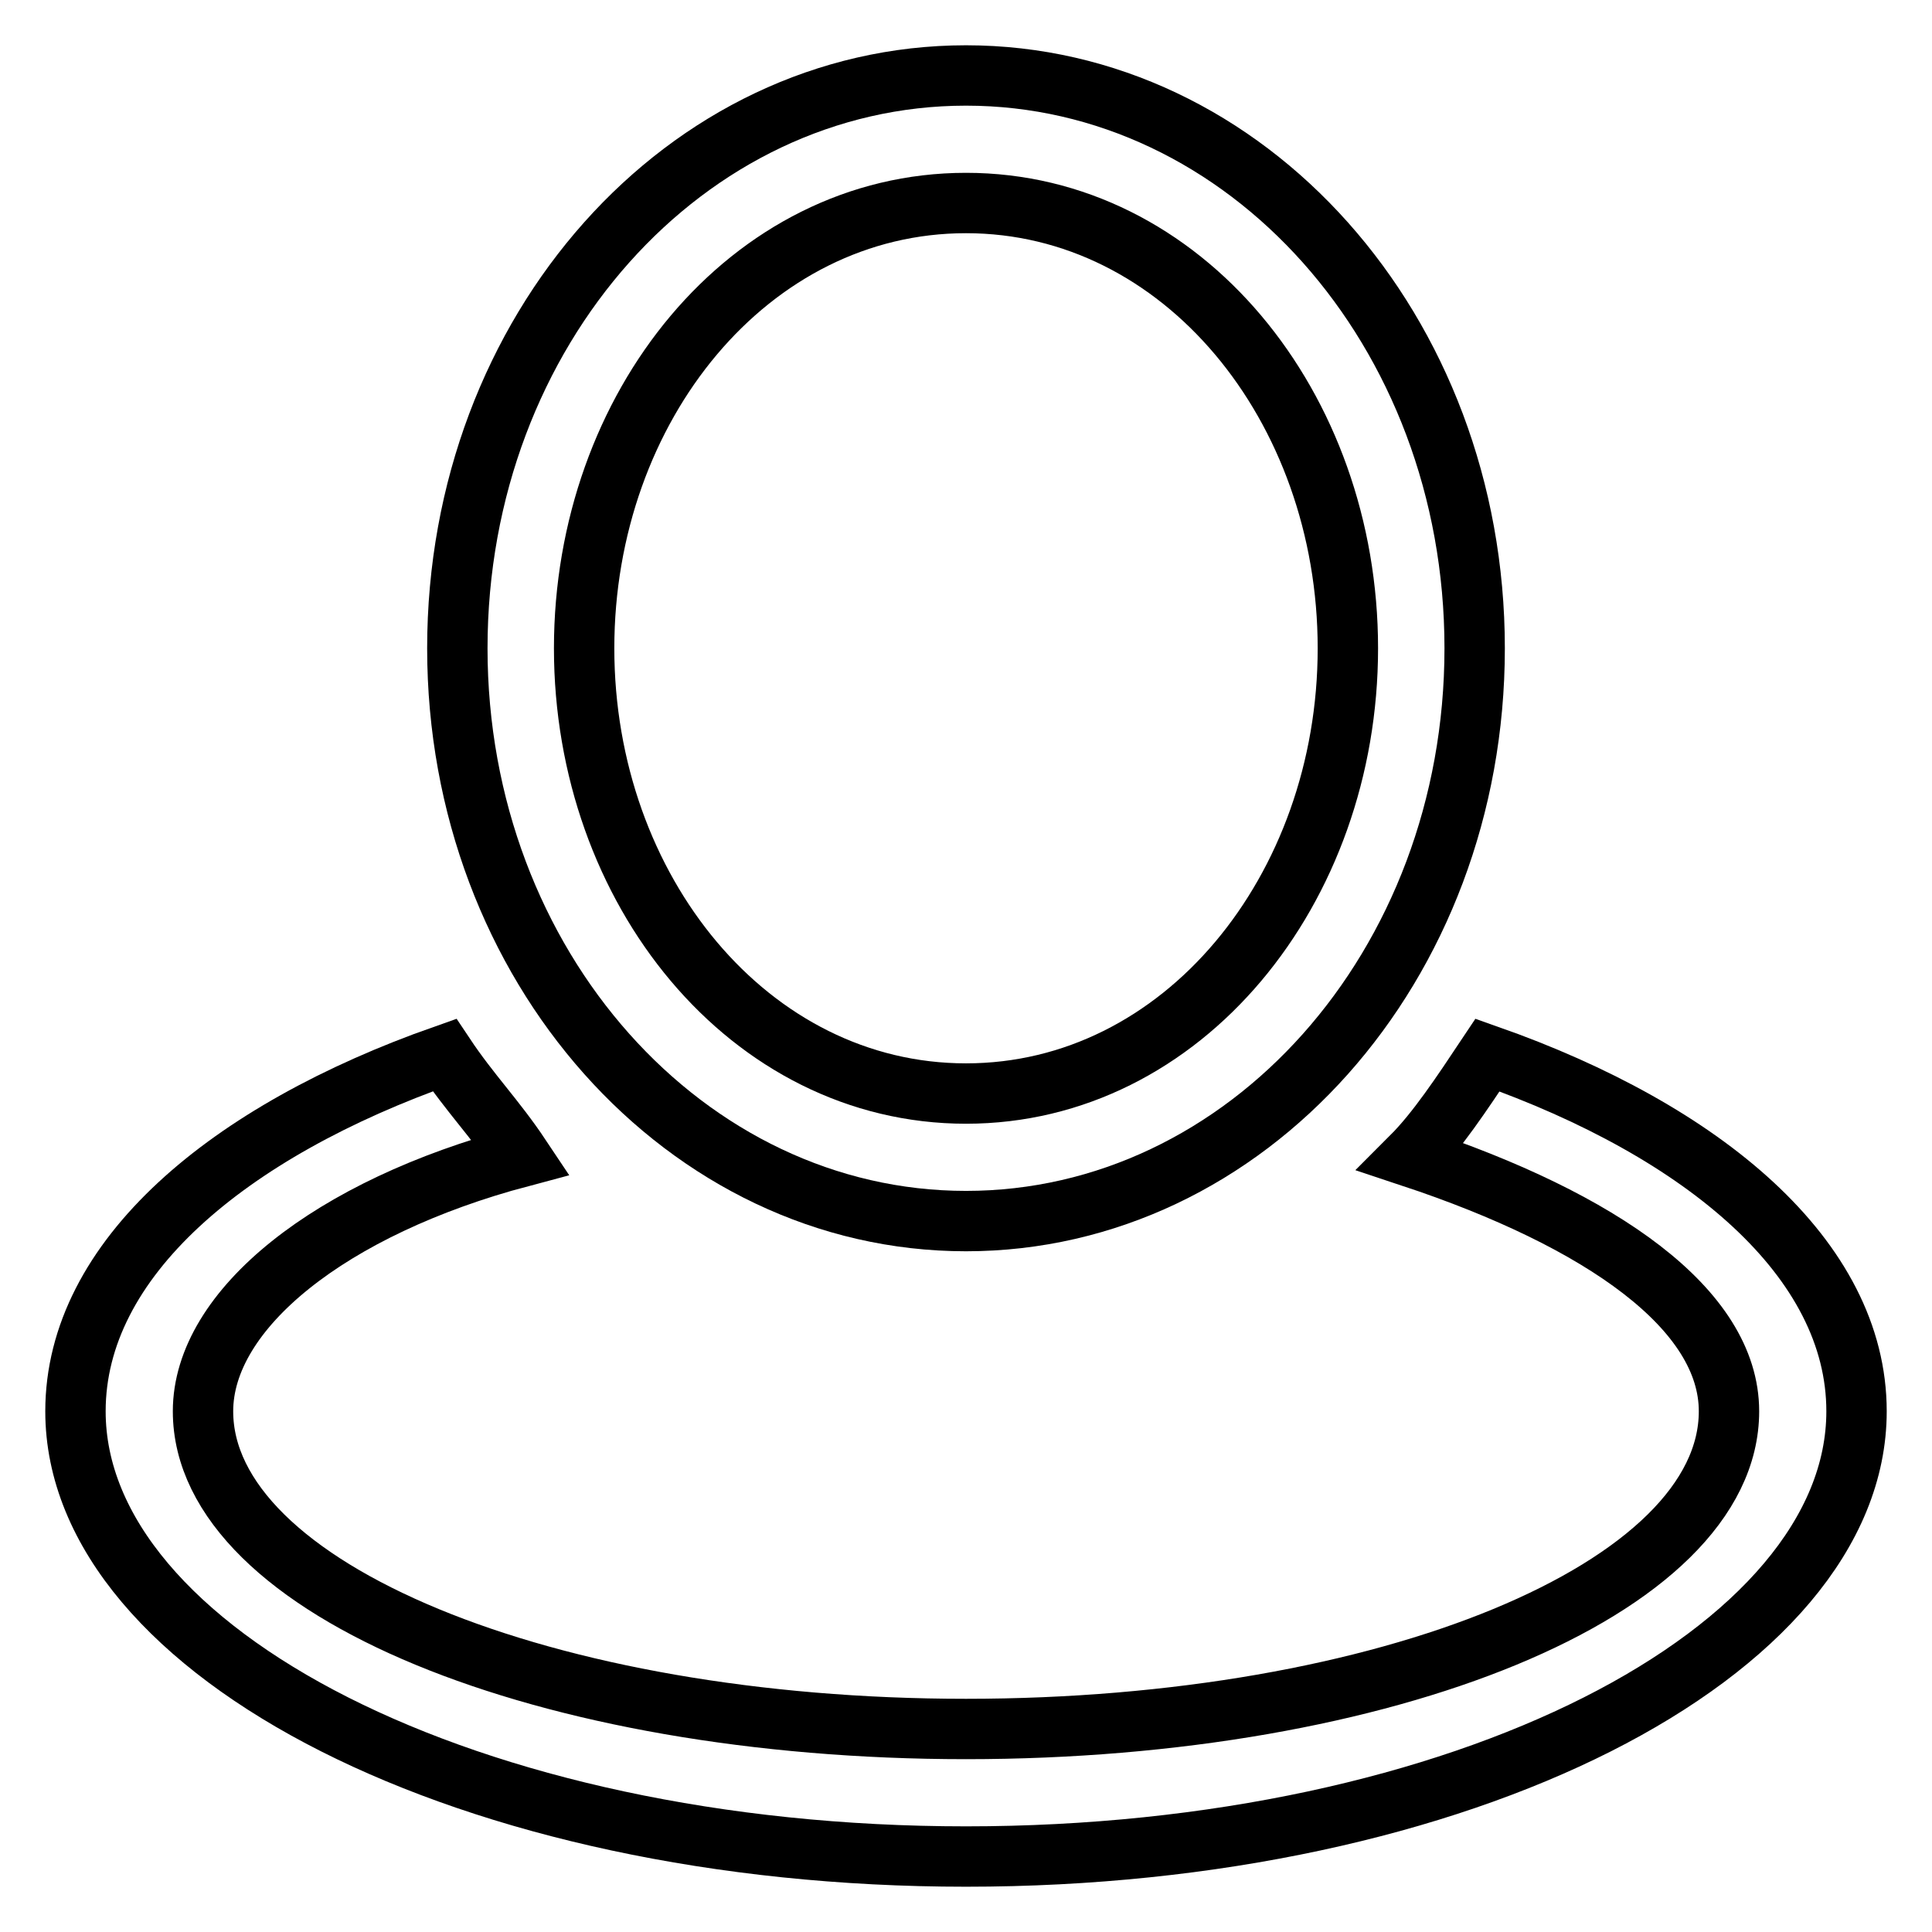
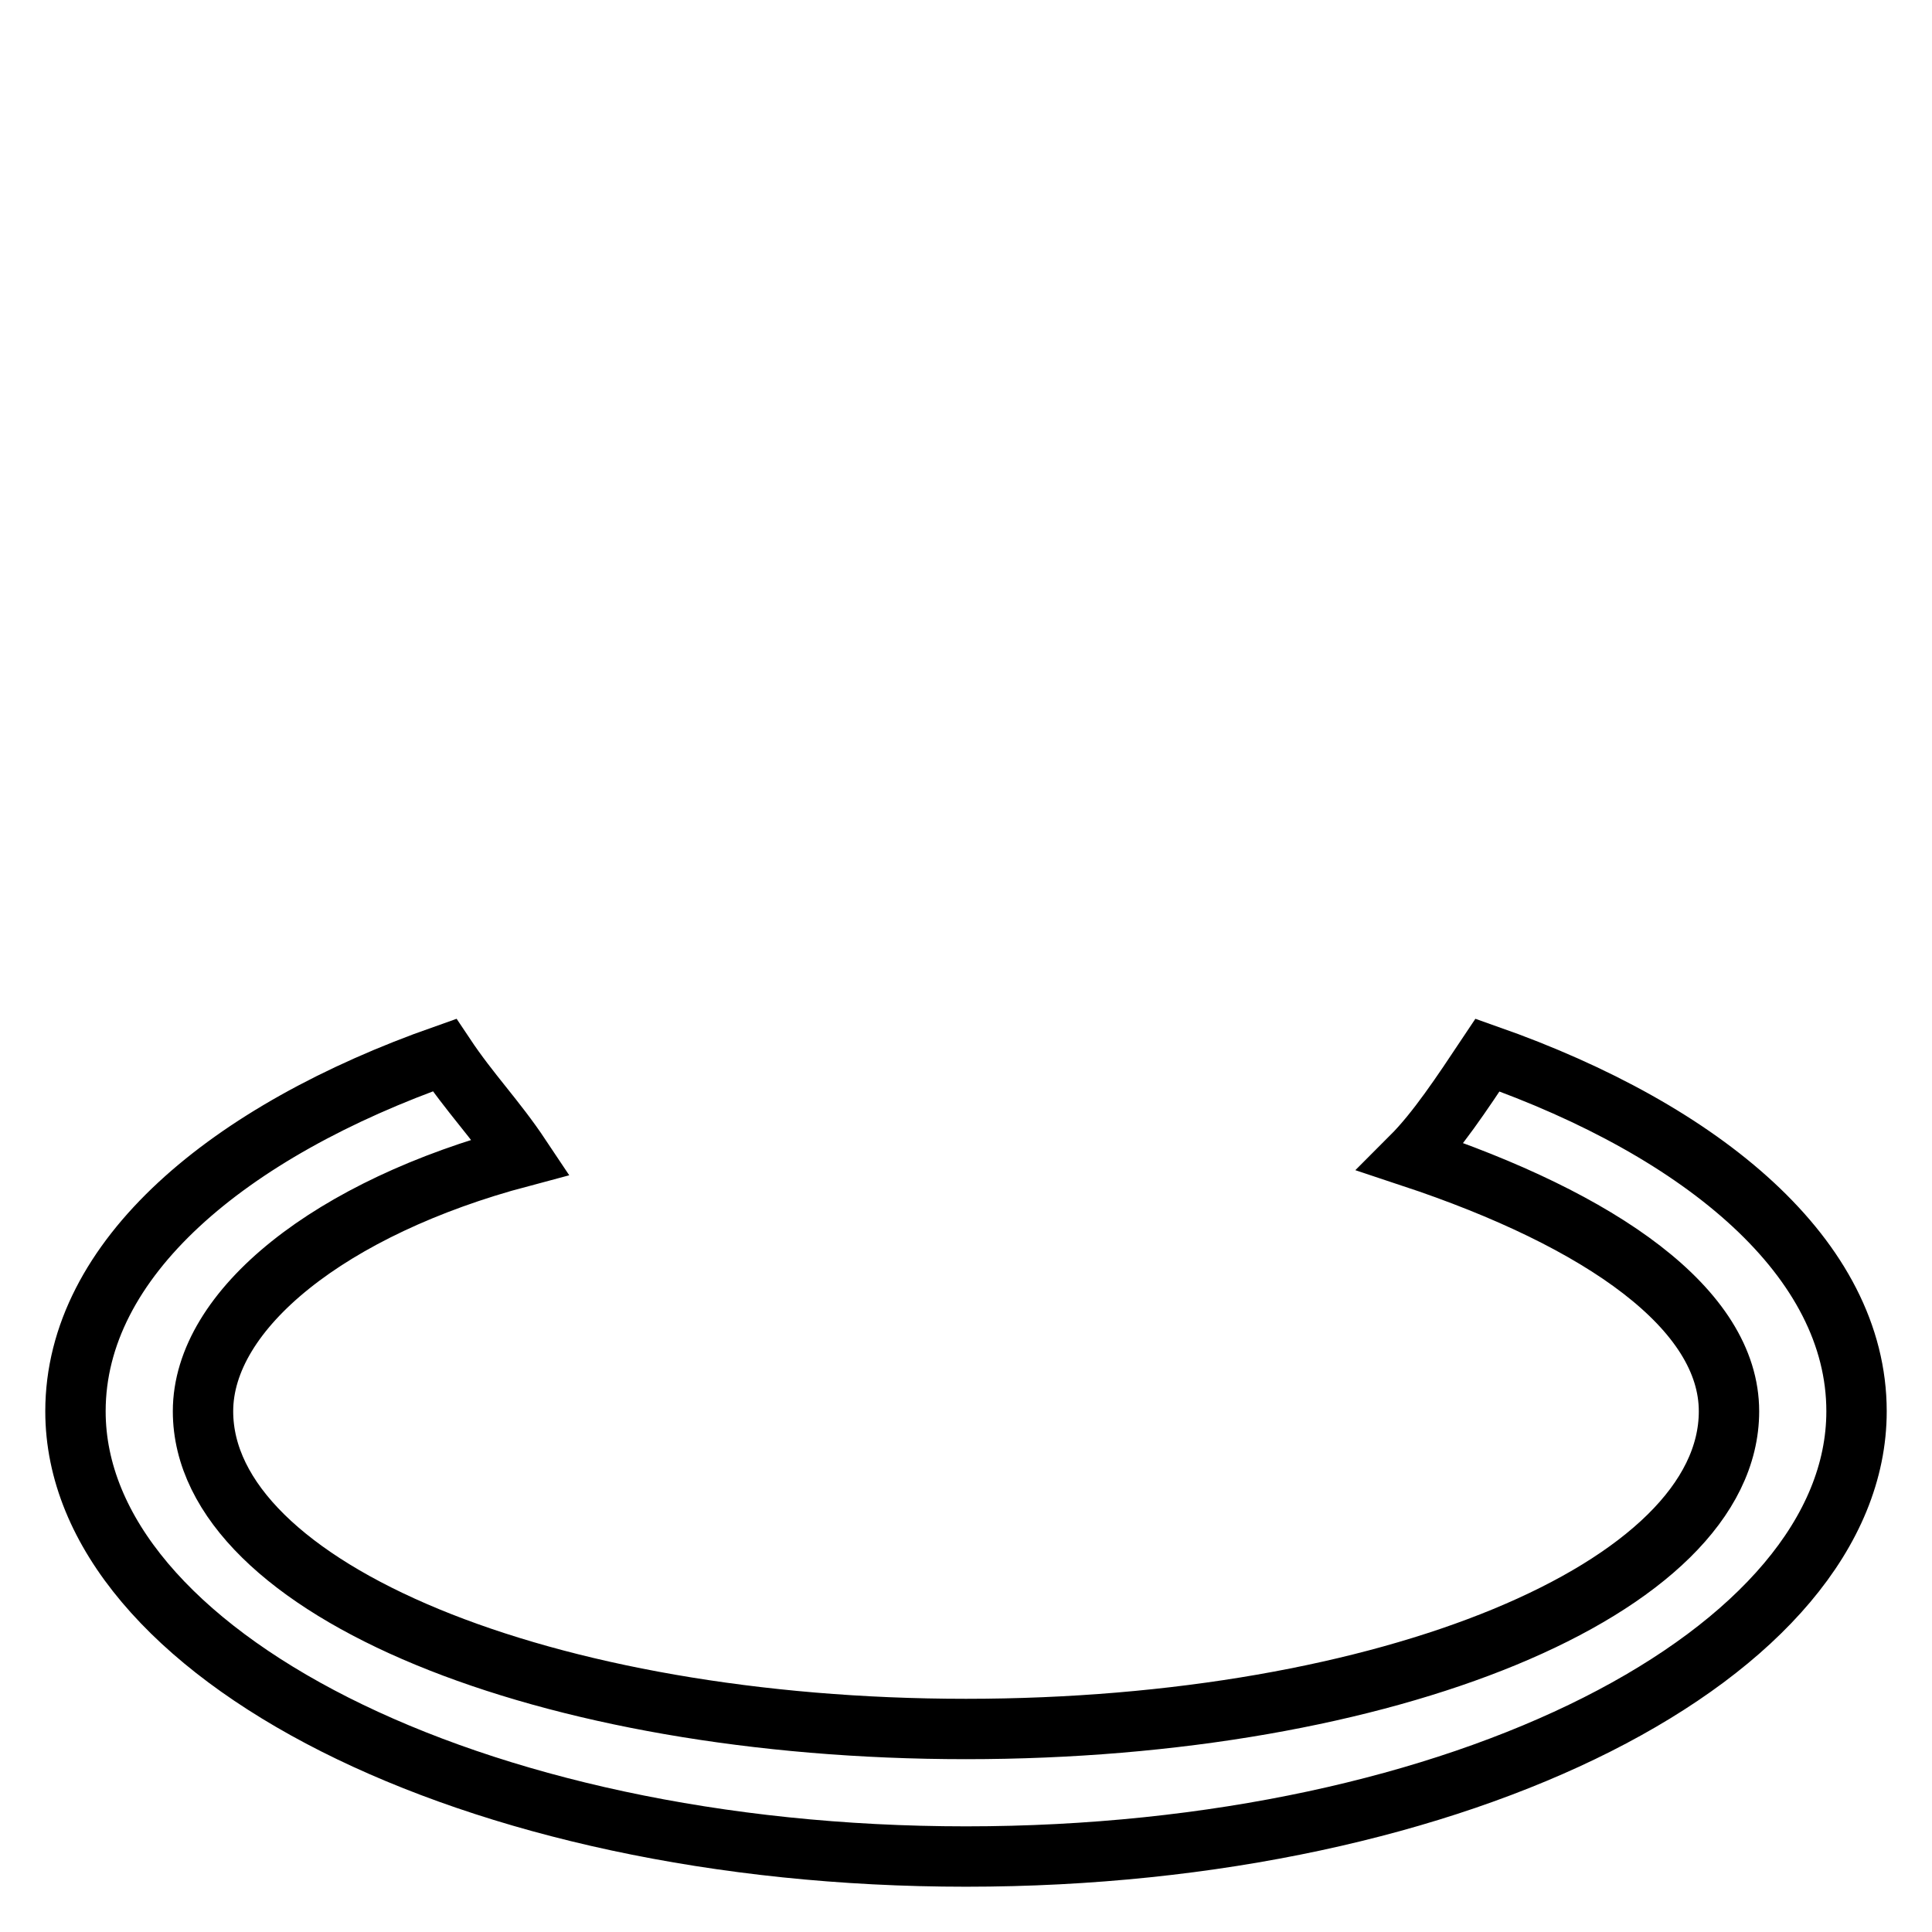
<svg xmlns="http://www.w3.org/2000/svg" version="1.1" x="0px" y="0px" viewBox="0 0 256 256" enable-background="new 0 0 256 256" xml:space="preserve">
  <g>
    <path stroke-width="8" fill-opacity="0" stroke="#000000" d="M197.1,139.8c-3.4,5.1-6.7,10.1-10.1,13.5c25.3,8.4,42.1,20.2,42.1,33.7c0,23.6-45.5,42.1-101.1,42.1 c-55.6,0-101.1-18.5-101.1-42.1c0-13.5,16.9-27,42.1-33.7c-3.4-5.1-6.7-8.4-10.1-13.5C30.2,149.9,10,166.8,10,187 c0,32,52.3,59,118,59c65.7,0,118-27,118-59C246,166.8,225.8,149.9,197.1,139.8z" />
-     <path stroke-width="8" fill-opacity="0" stroke="#000000" d="M128,10c-37.1,0-67.4,33.7-67.4,75.9c0,42.1,30.3,75.9,67.4,75.9s67.4-33.7,67.4-75.9 C195.4,43.7,165.1,10,128,10z M128,144.9c-28.7,0-50.6-27-50.6-59c0-32,21.9-59,50.6-59s50.6,27,50.6,59 C178.6,117.9,156.7,144.9,128,144.9z" />
  </g>
</svg>